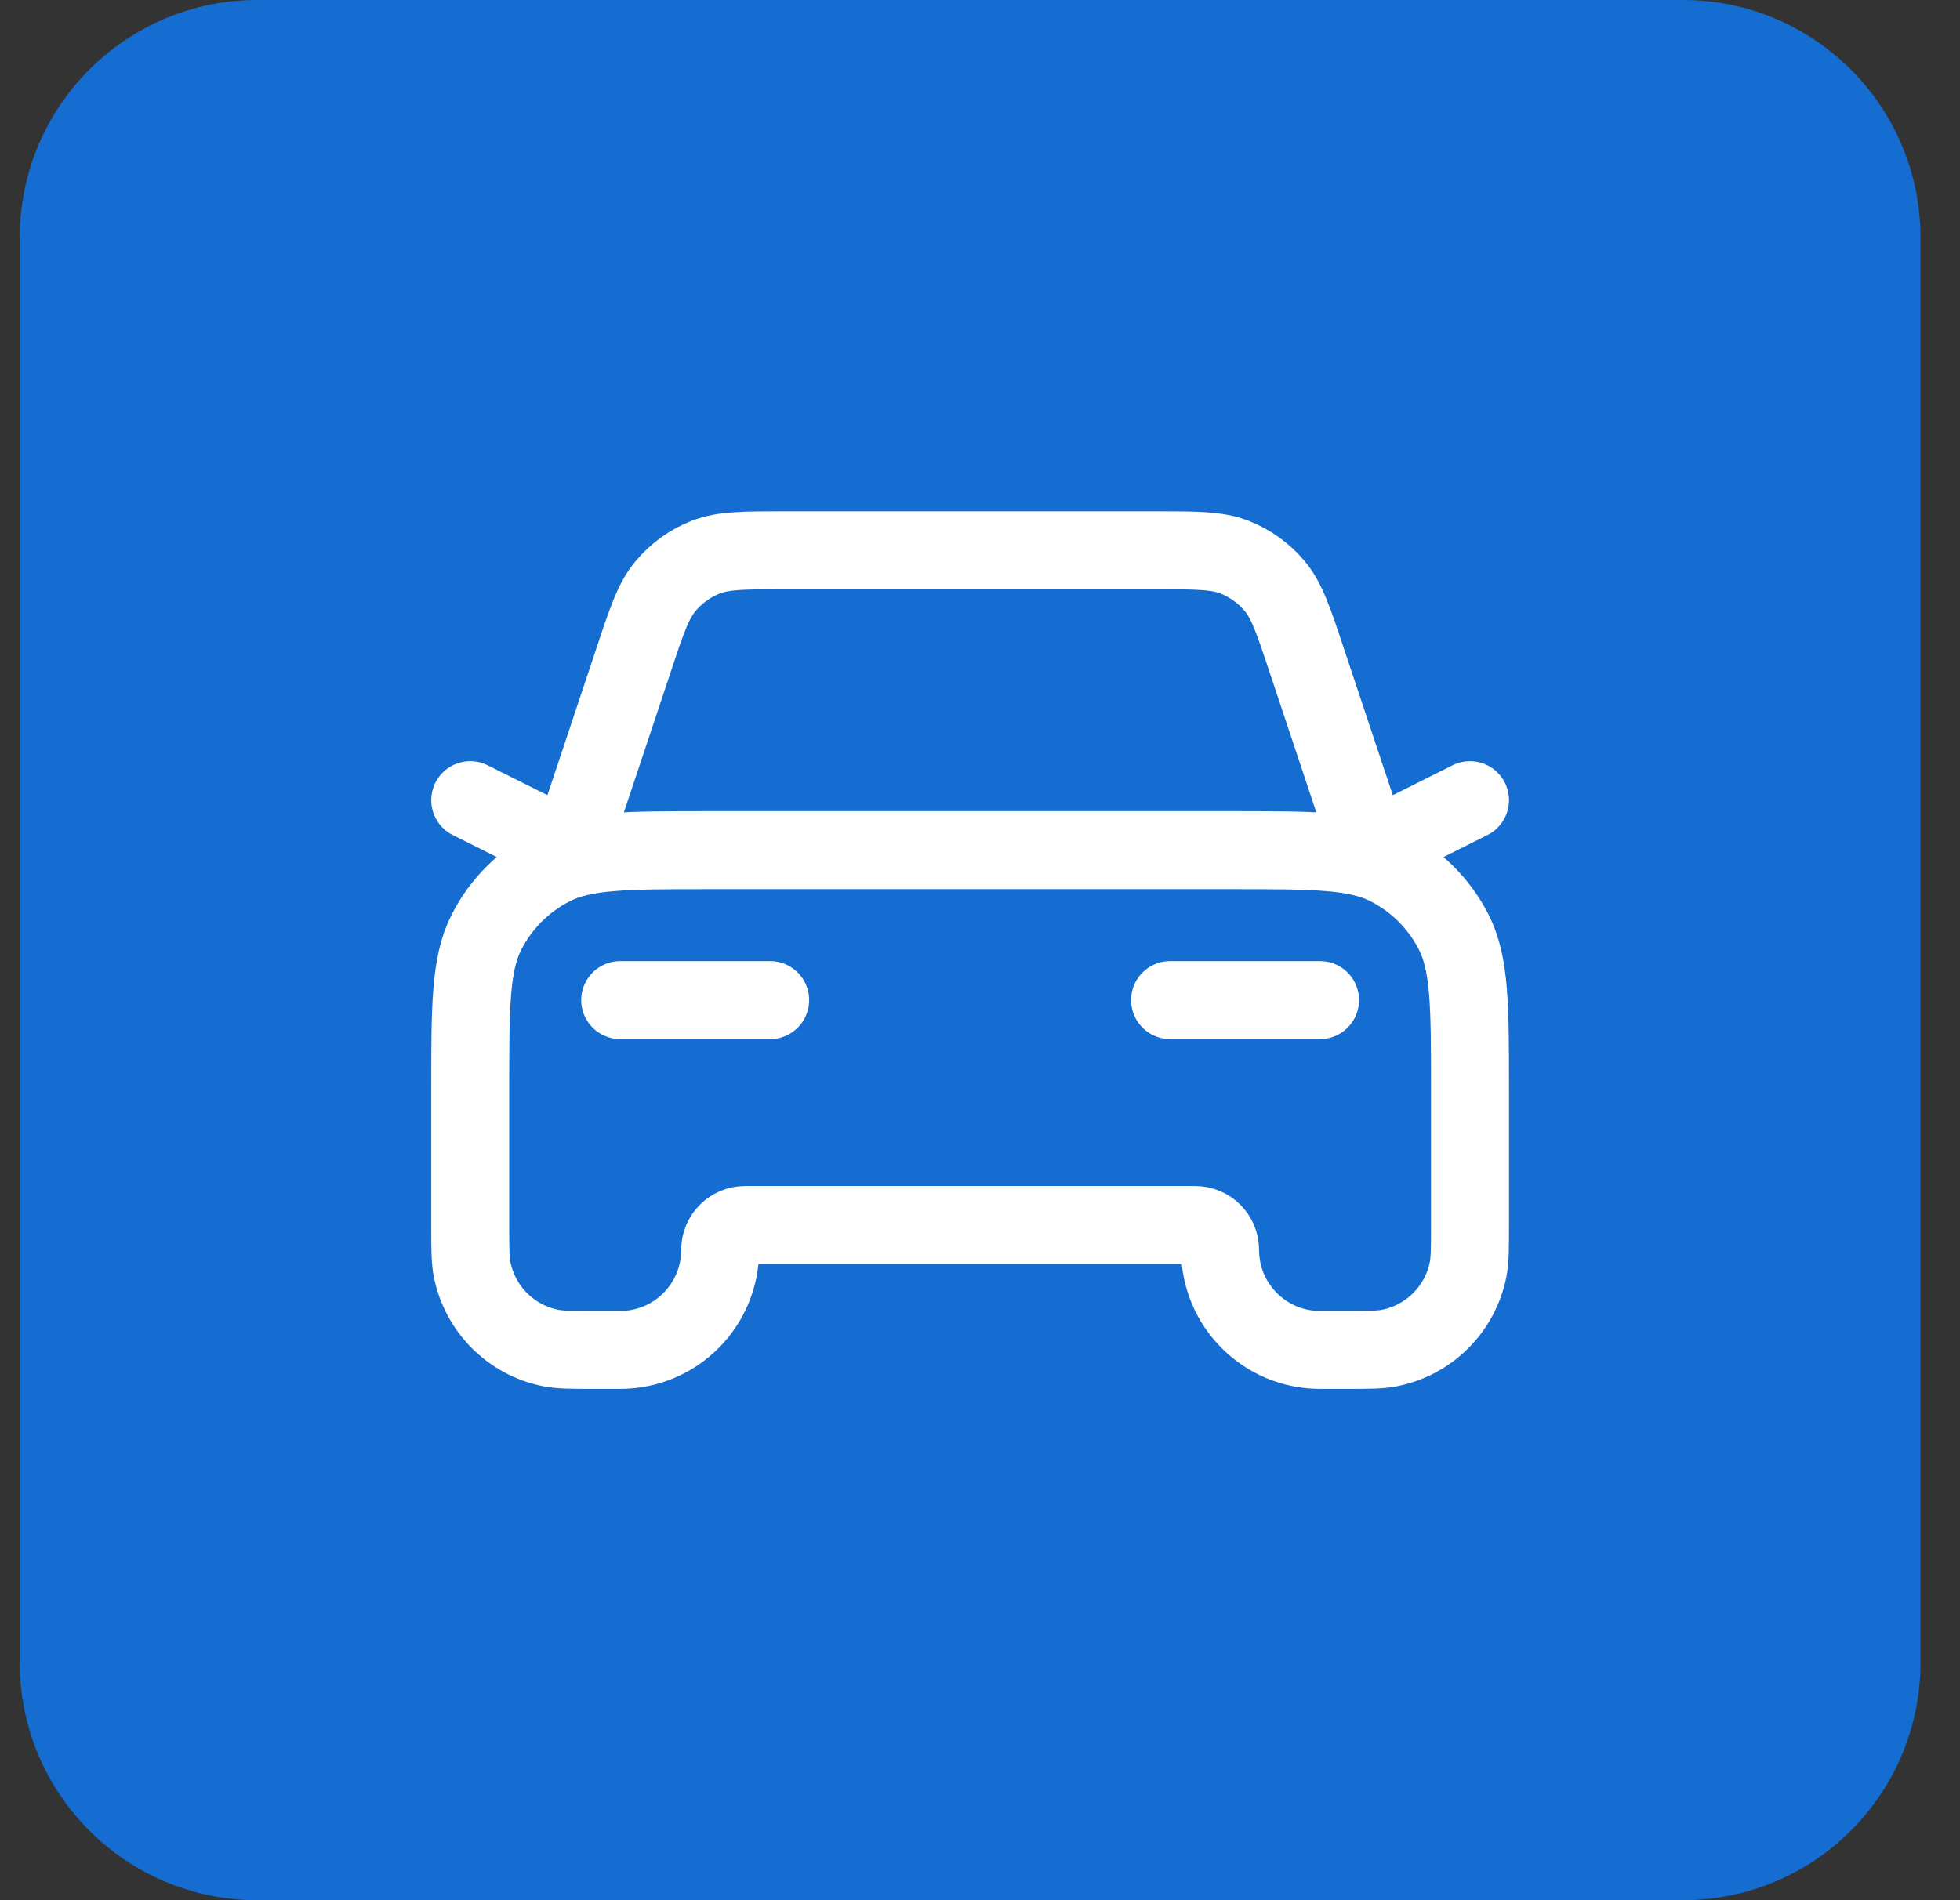
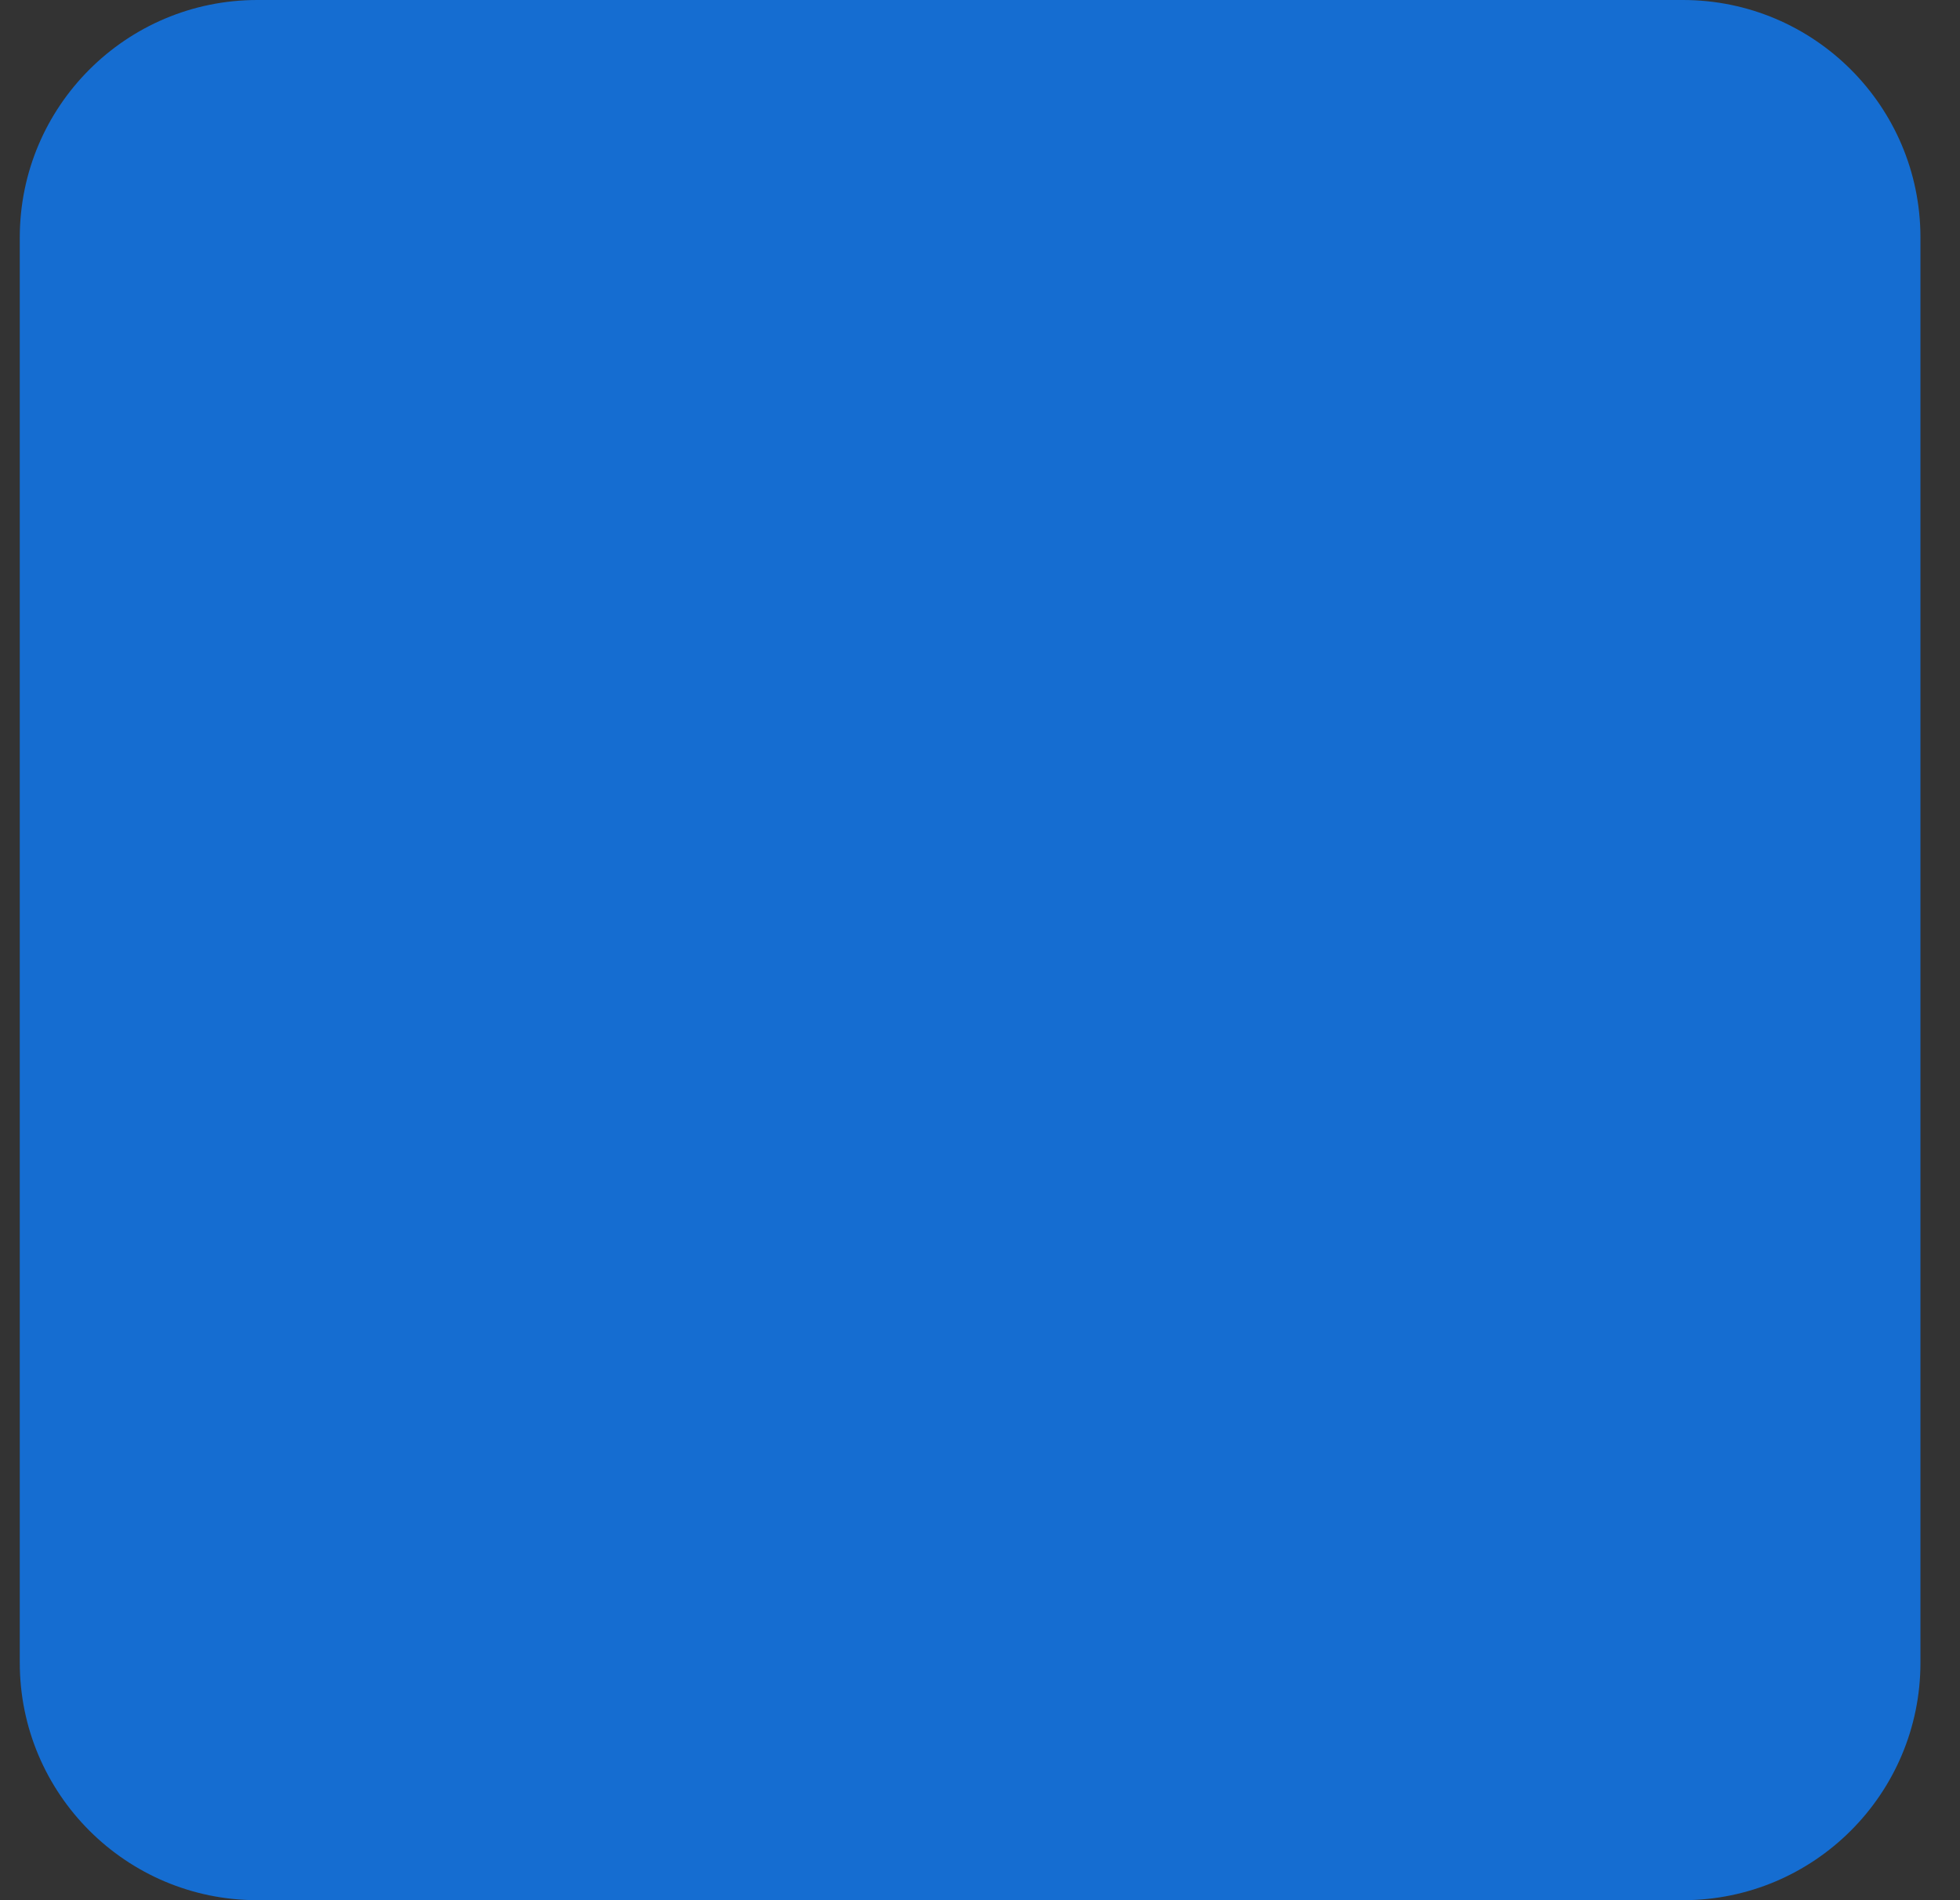
<svg xmlns="http://www.w3.org/2000/svg" width="33" height="32" viewBox="0 0 33 32" fill="none">
  <rect x="0" y="0" width="33" height="32" fill="#333333" stroke="none" />
  <path d="M0.333 4C0.333 1.791 2.124 0 4.333 0H28.334C30.543 0 32.334 1.791 32.334 4V28C32.334 30.209 30.543 32 28.334 32H4.333C2.124 32 0.333 30.209 0.333 28V4Z" fill="#156DD1" />
-   <path d="M10.442 16.842H12.967M7.917 13.475L9.6 14.317L10.67 11.108C10.89 10.446 11.001 10.115 11.206 9.87C11.386 9.654 11.619 9.487 11.881 9.383C12.178 9.267 12.527 9.267 13.225 9.267H19.442C20.14 9.267 20.489 9.267 20.787 9.383C21.049 9.487 21.281 9.654 21.462 9.87C21.666 10.115 21.777 10.446 21.997 11.108L23.067 14.317L24.75 13.475M19.7 16.842H22.225M11.957 14.317H20.71C22.125 14.317 22.831 14.317 23.372 14.592C23.847 14.834 24.233 15.22 24.475 15.695C24.75 16.235 24.75 16.942 24.75 18.357V20.629C24.75 21.02 24.75 21.216 24.718 21.378C24.585 22.046 24.063 22.568 23.395 22.701C23.233 22.733 23.037 22.733 22.646 22.733H22.225C21.296 22.733 20.542 21.98 20.542 21.05C20.542 20.817 20.354 20.629 20.121 20.629H12.546C12.314 20.629 12.125 20.817 12.125 21.05C12.125 21.98 11.372 22.733 10.442 22.733H10.021C9.63 22.733 9.435 22.733 9.272 22.701C8.604 22.568 8.082 22.046 7.949 21.378C7.917 21.216 7.917 21.02 7.917 20.629V18.357C7.917 16.942 7.917 16.235 8.192 15.695C8.434 15.22 8.821 14.834 9.296 14.592C9.836 14.317 10.543 14.317 11.957 14.317Z" stroke="white" stroke-width="1.313" stroke-linecap="round" stroke-linejoin="round" />
</svg>